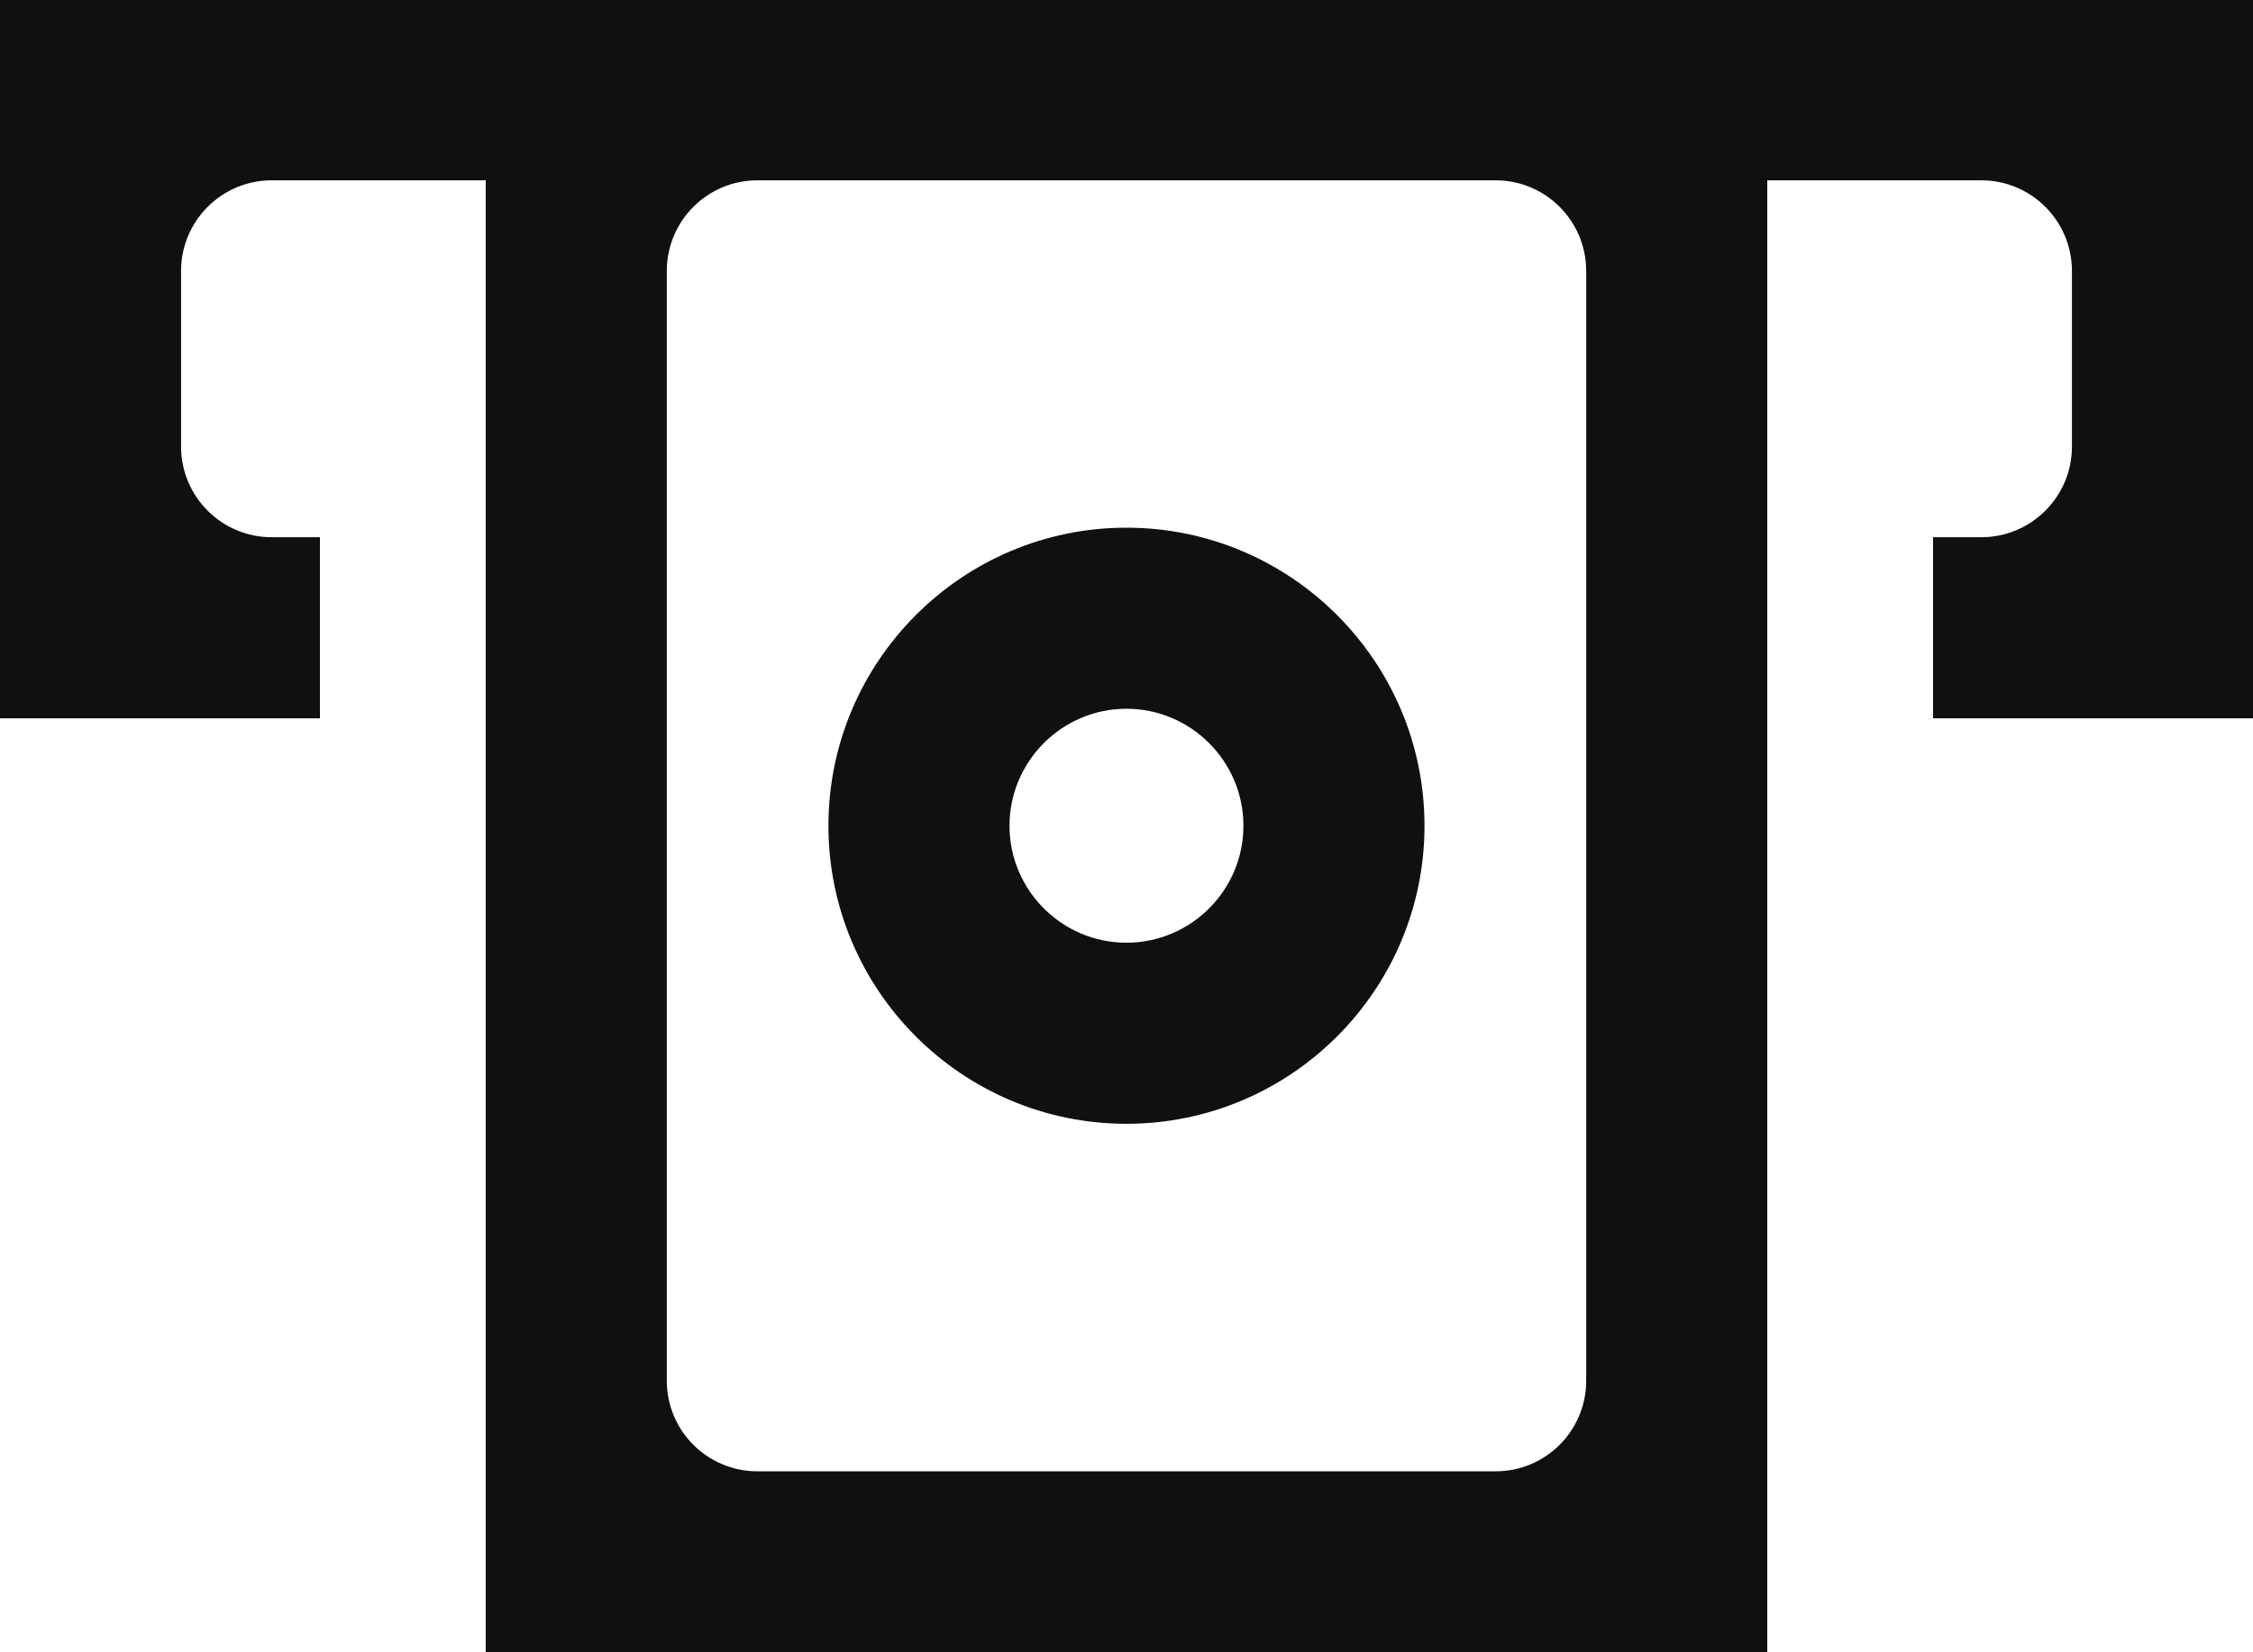
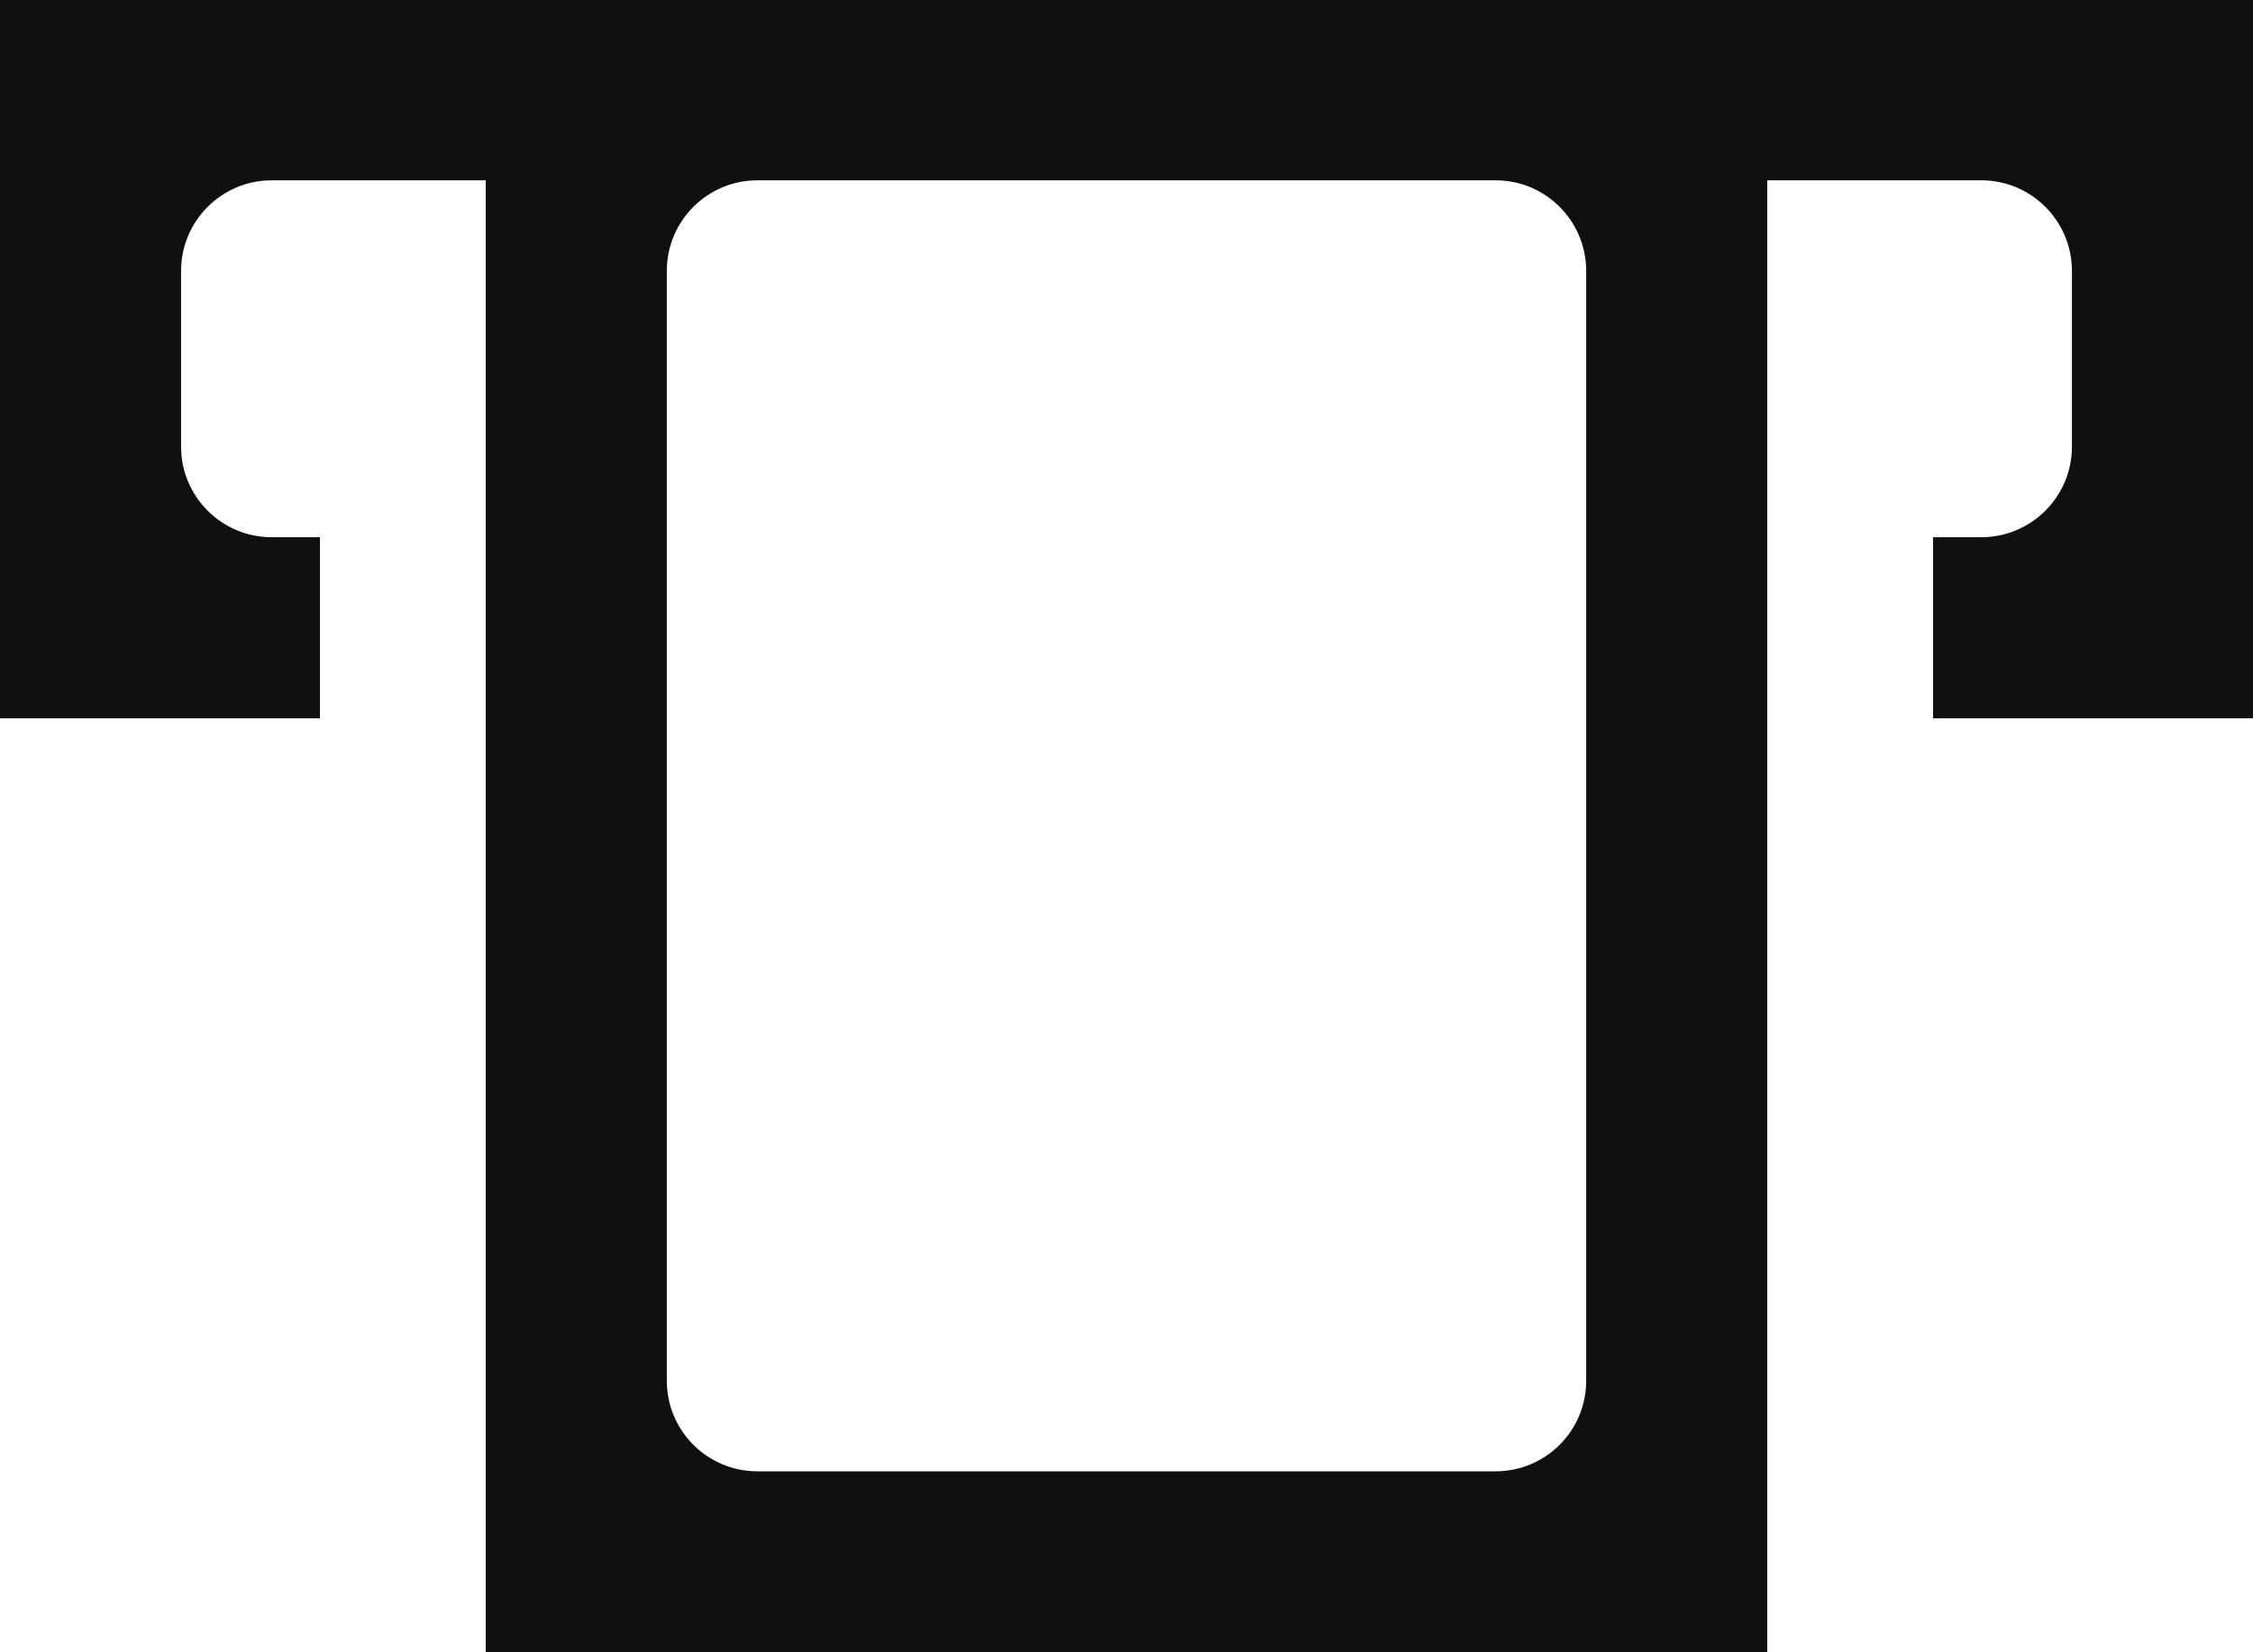
<svg xmlns="http://www.w3.org/2000/svg" width="30" height="22" viewBox="0 0 30 22" fill="none">
  <path d="M23.532 -0.01H0V9.564H4.26V7.153H3.617C2.952 7.153 2.411 6.612 2.411 5.947V3.607C2.411 2.942 2.952 2.401 3.617 2.401H6.468V22.001H23.532V2.401H26.383C27.048 2.401 27.589 2.942 27.589 3.607V5.947C27.589 6.612 27.048 7.153 26.383 7.153H25.74V9.564H30V-0.01H23.532ZM19.916 19.59H10.084C9.419 19.59 8.879 19.05 8.879 18.385V3.607C8.879 2.942 9.419 2.401 10.084 2.401H19.916C20.581 2.401 21.121 2.942 21.121 3.607V18.385C21.121 19.05 20.581 19.59 19.916 19.59Z" fill="#101010" />
-   <path d="M14.999 14.963C17.188 14.963 18.968 13.183 18.968 10.995C18.968 8.807 17.188 7.026 14.999 7.026C12.811 7.026 11.031 8.807 11.031 10.995C11.031 13.183 12.811 14.963 14.999 14.963ZM14.999 9.437C15.857 9.437 16.557 10.137 16.557 10.995C16.557 11.853 15.857 12.552 14.999 12.552C14.142 12.552 13.442 11.853 13.442 10.995C13.442 10.137 14.142 9.437 14.999 9.437Z" fill="#101010" />
</svg>